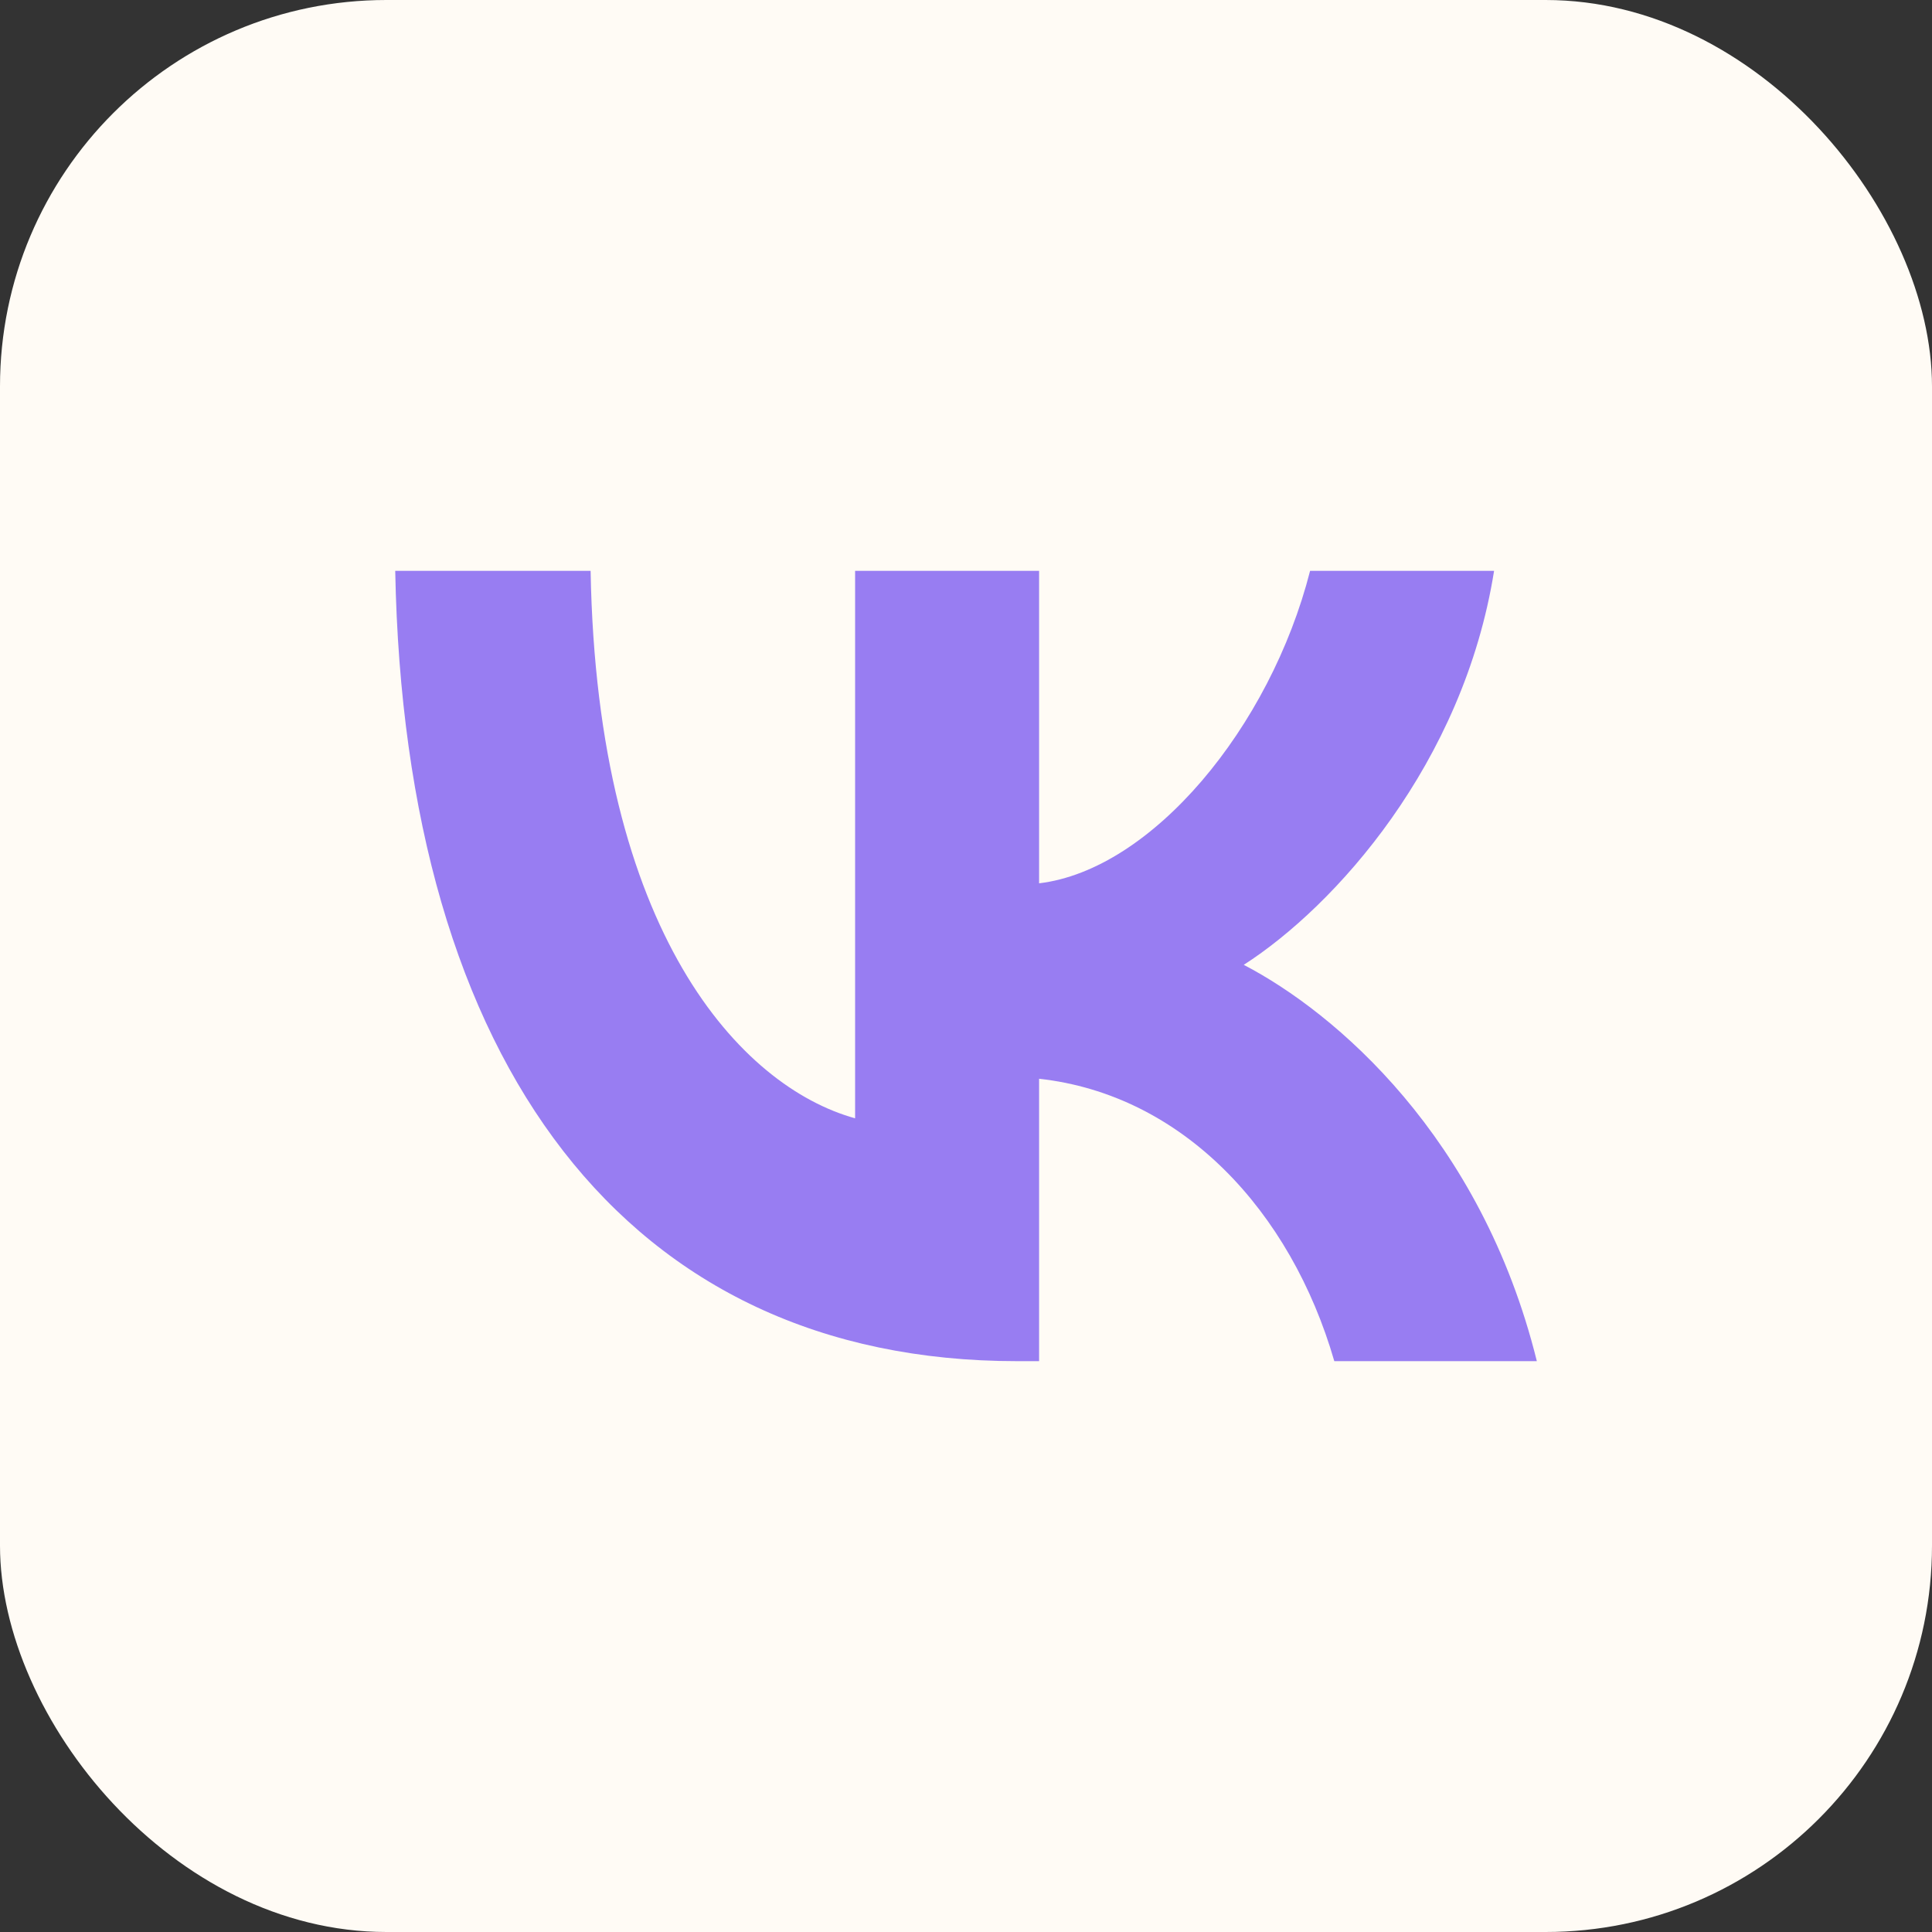
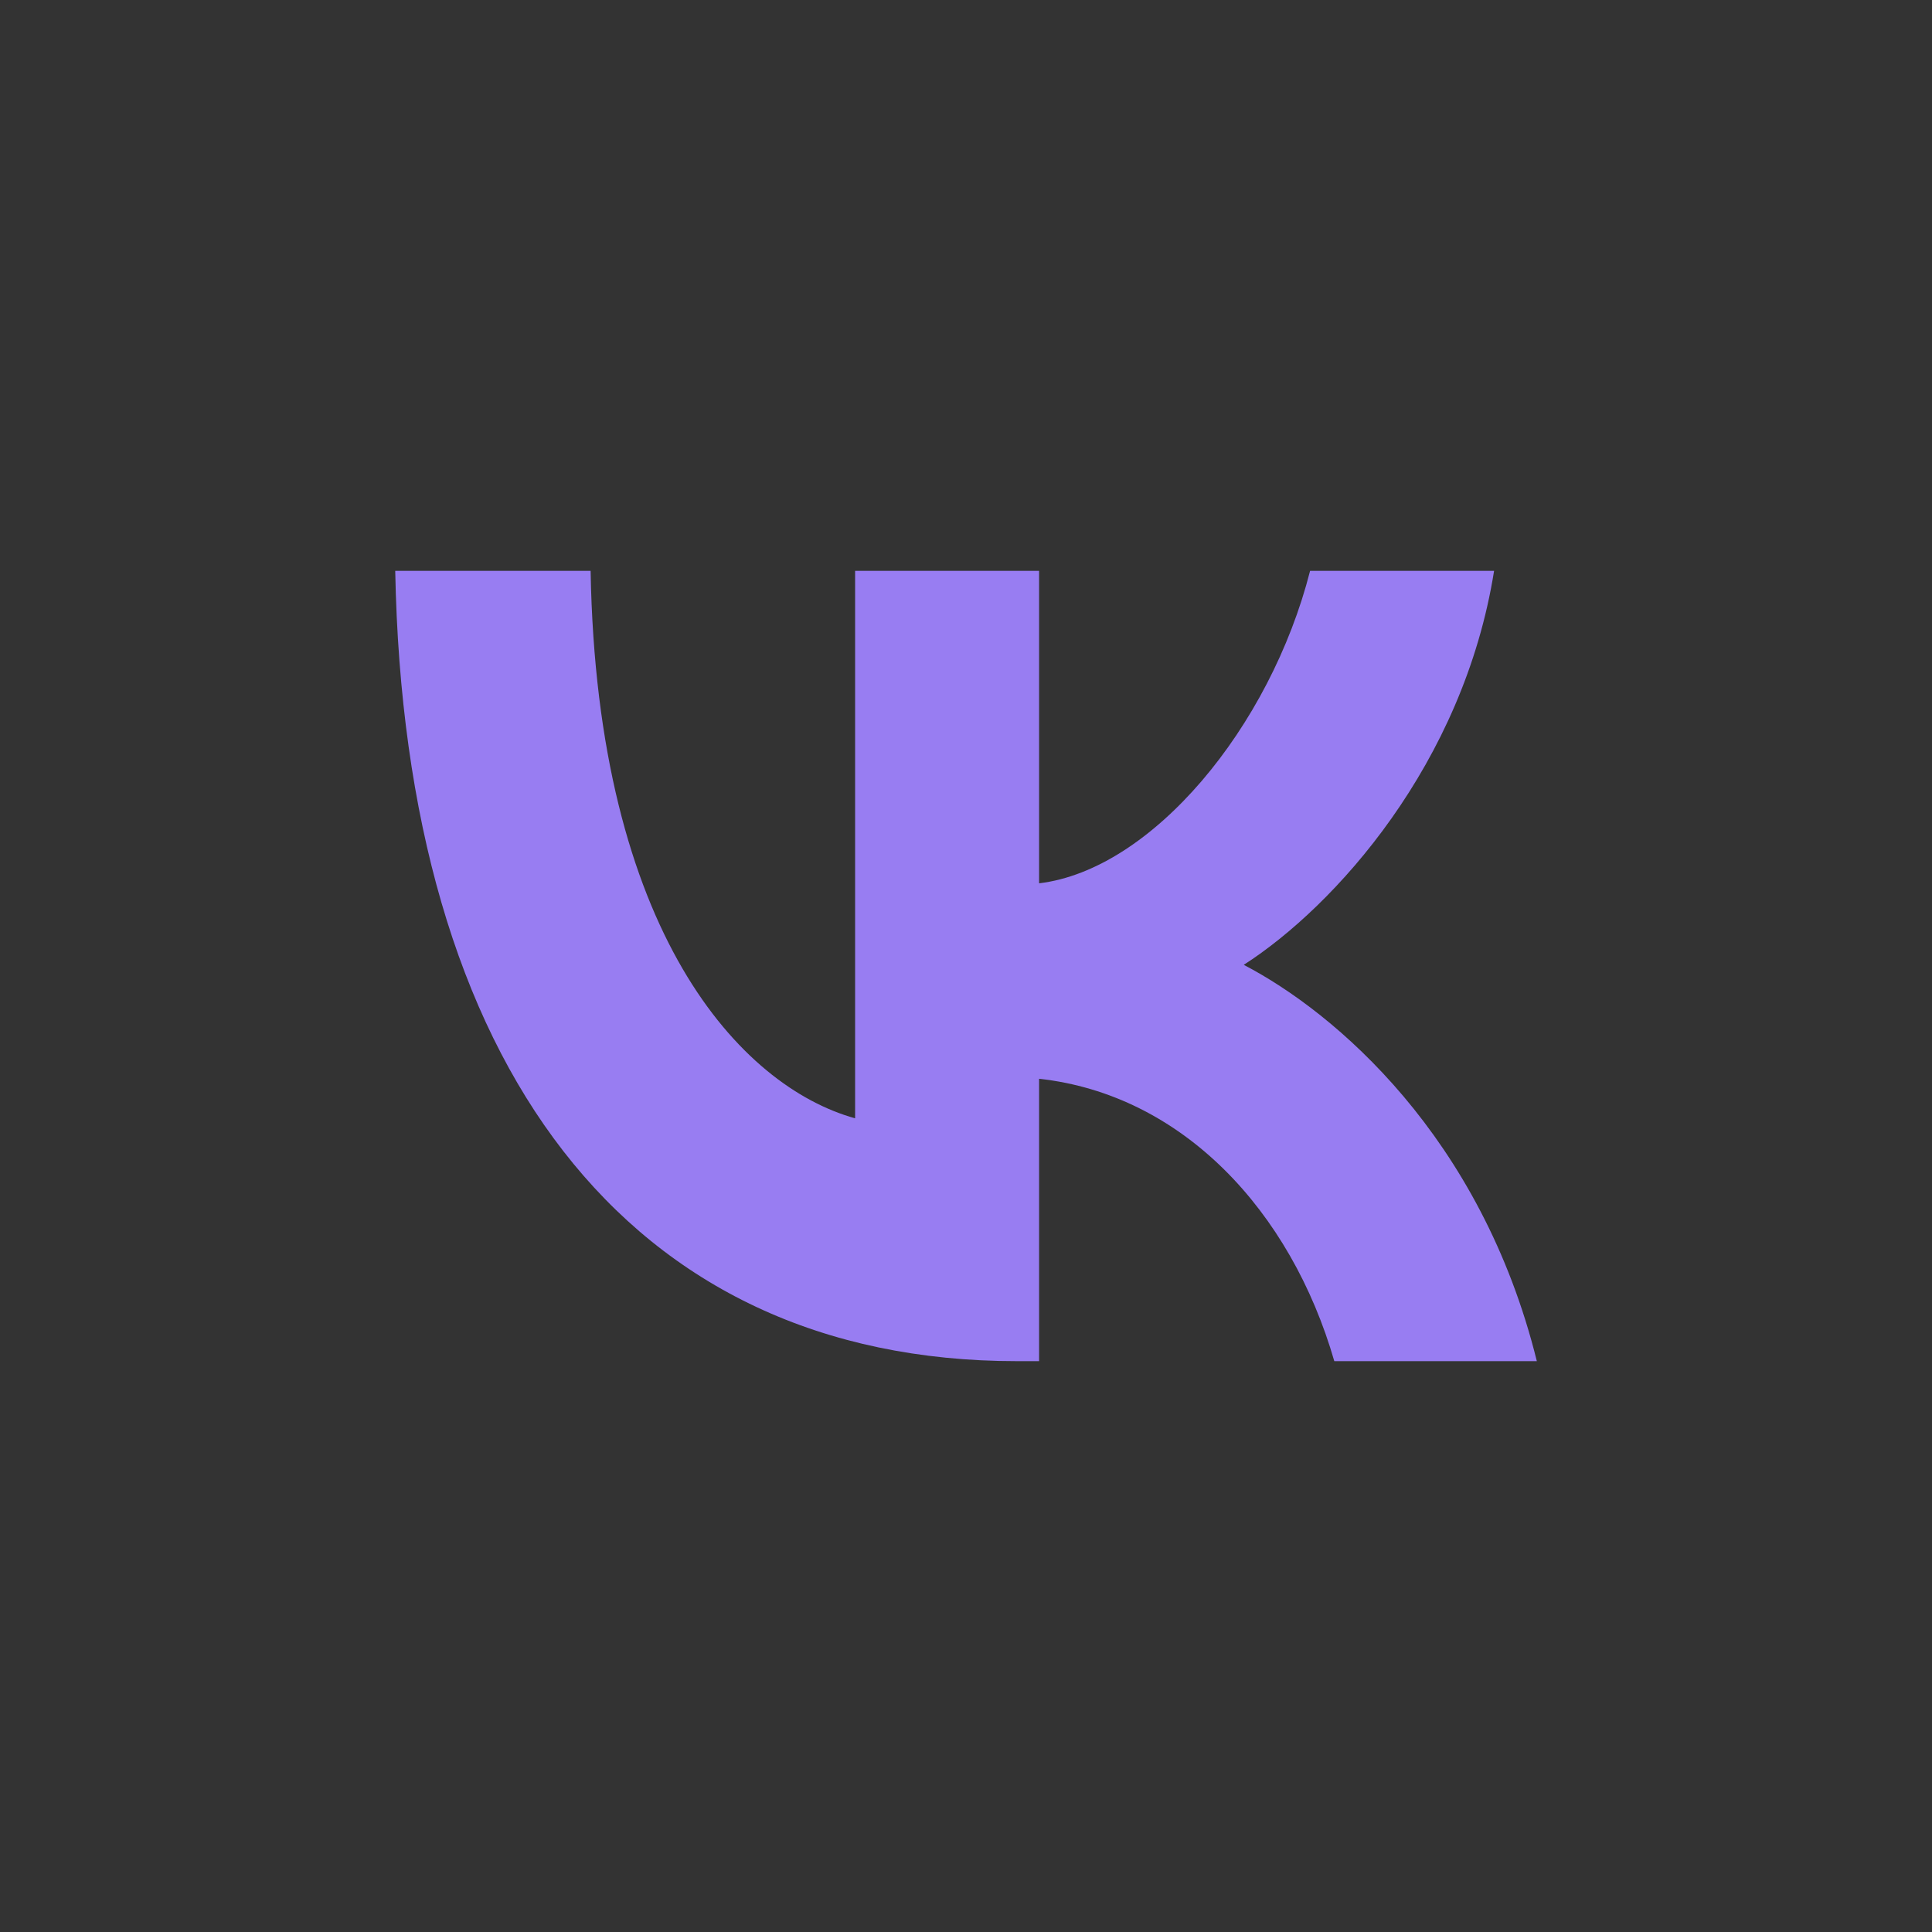
<svg xmlns="http://www.w3.org/2000/svg" width="30" height="30" viewBox="0 0 30 30" fill="none">
  <rect x="0" y="0" width="30" height="30" fill="#333333" stroke="none" />
-   <rect width="30" height="30" rx="6" fill="#FFFBF5" />
  <path d="M15.792 21.136C9.735 21.136 6.281 16.529 6.137 8.864H9.171C9.27 14.49 11.507 16.873 13.278 17.365V8.864H16.135V13.716C17.885 13.507 19.723 11.296 20.343 8.864H23.2C22.723 11.861 20.73 14.072 19.313 14.982C20.73 15.719 23 17.647 23.864 21.136H20.719C20.044 18.802 18.361 16.996 16.135 16.751V21.136H15.792Z" fill="#987DF2" />
</svg>